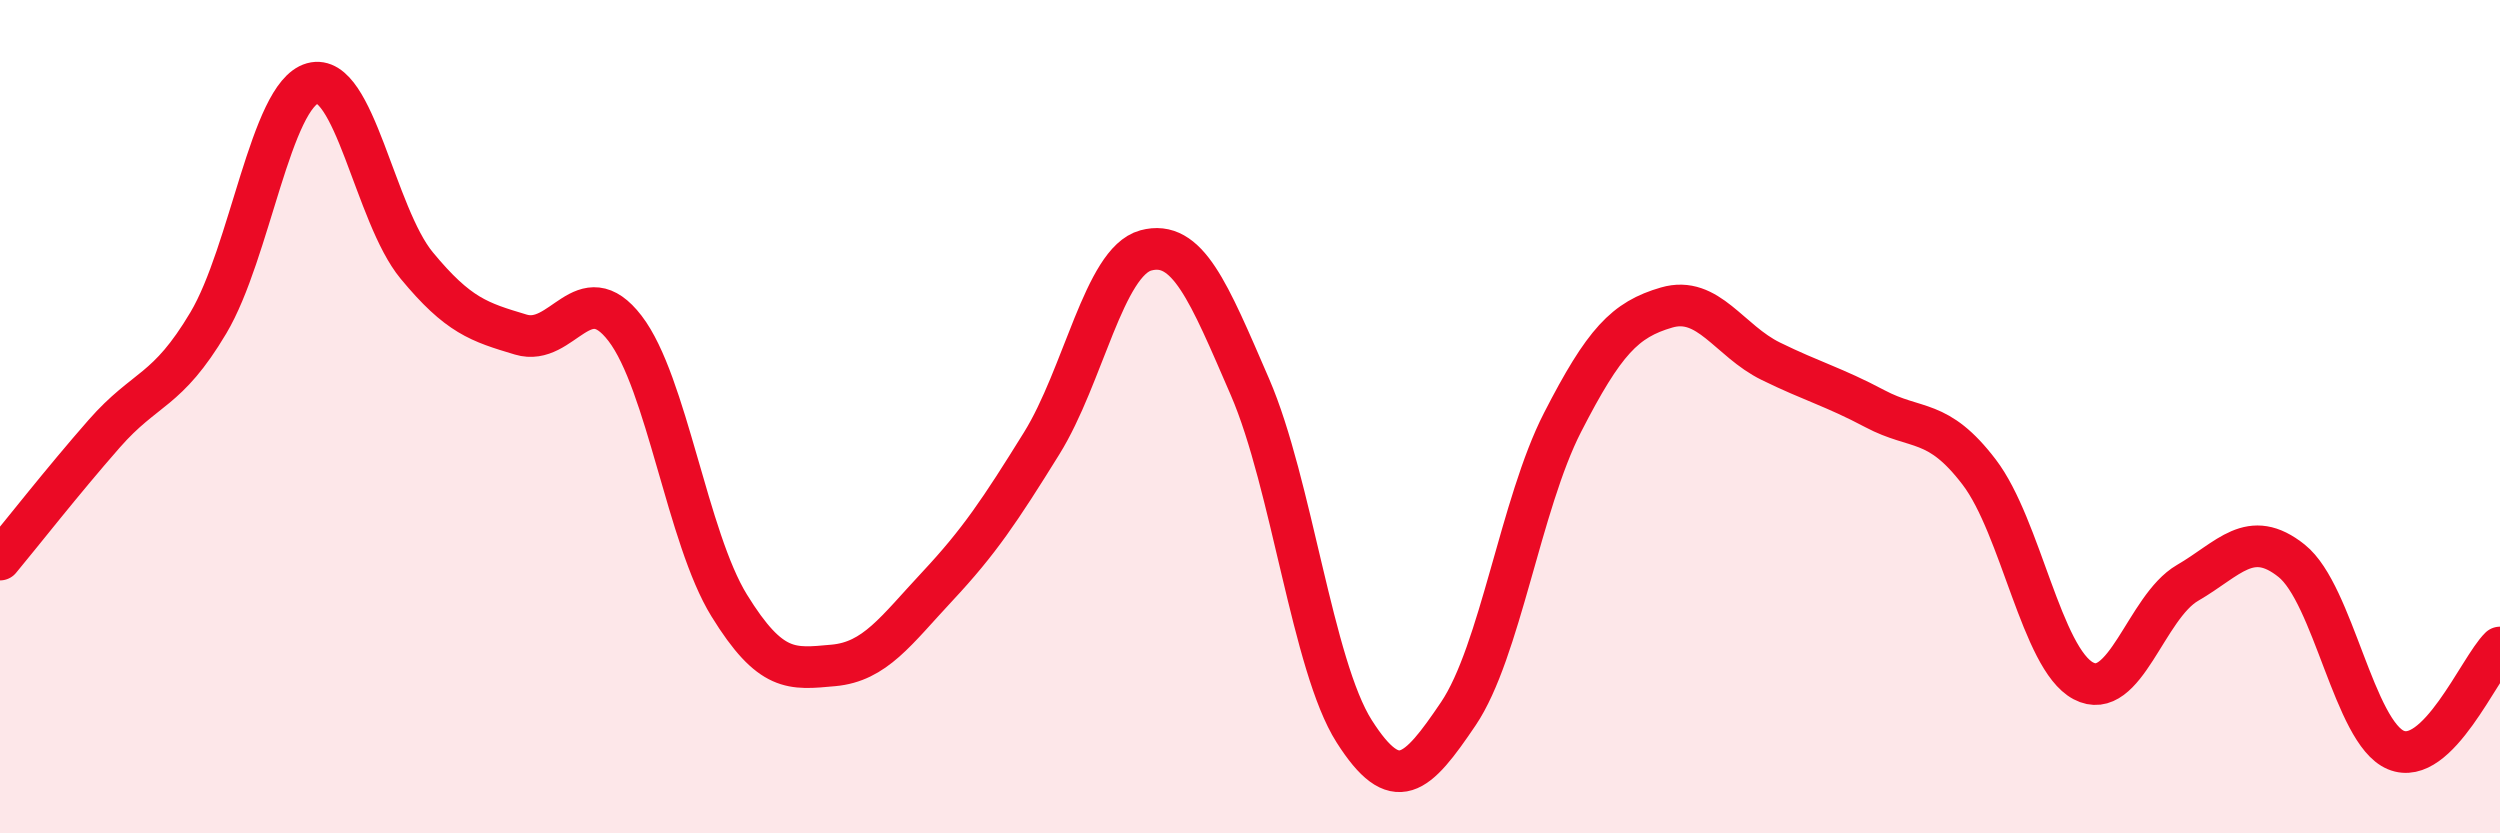
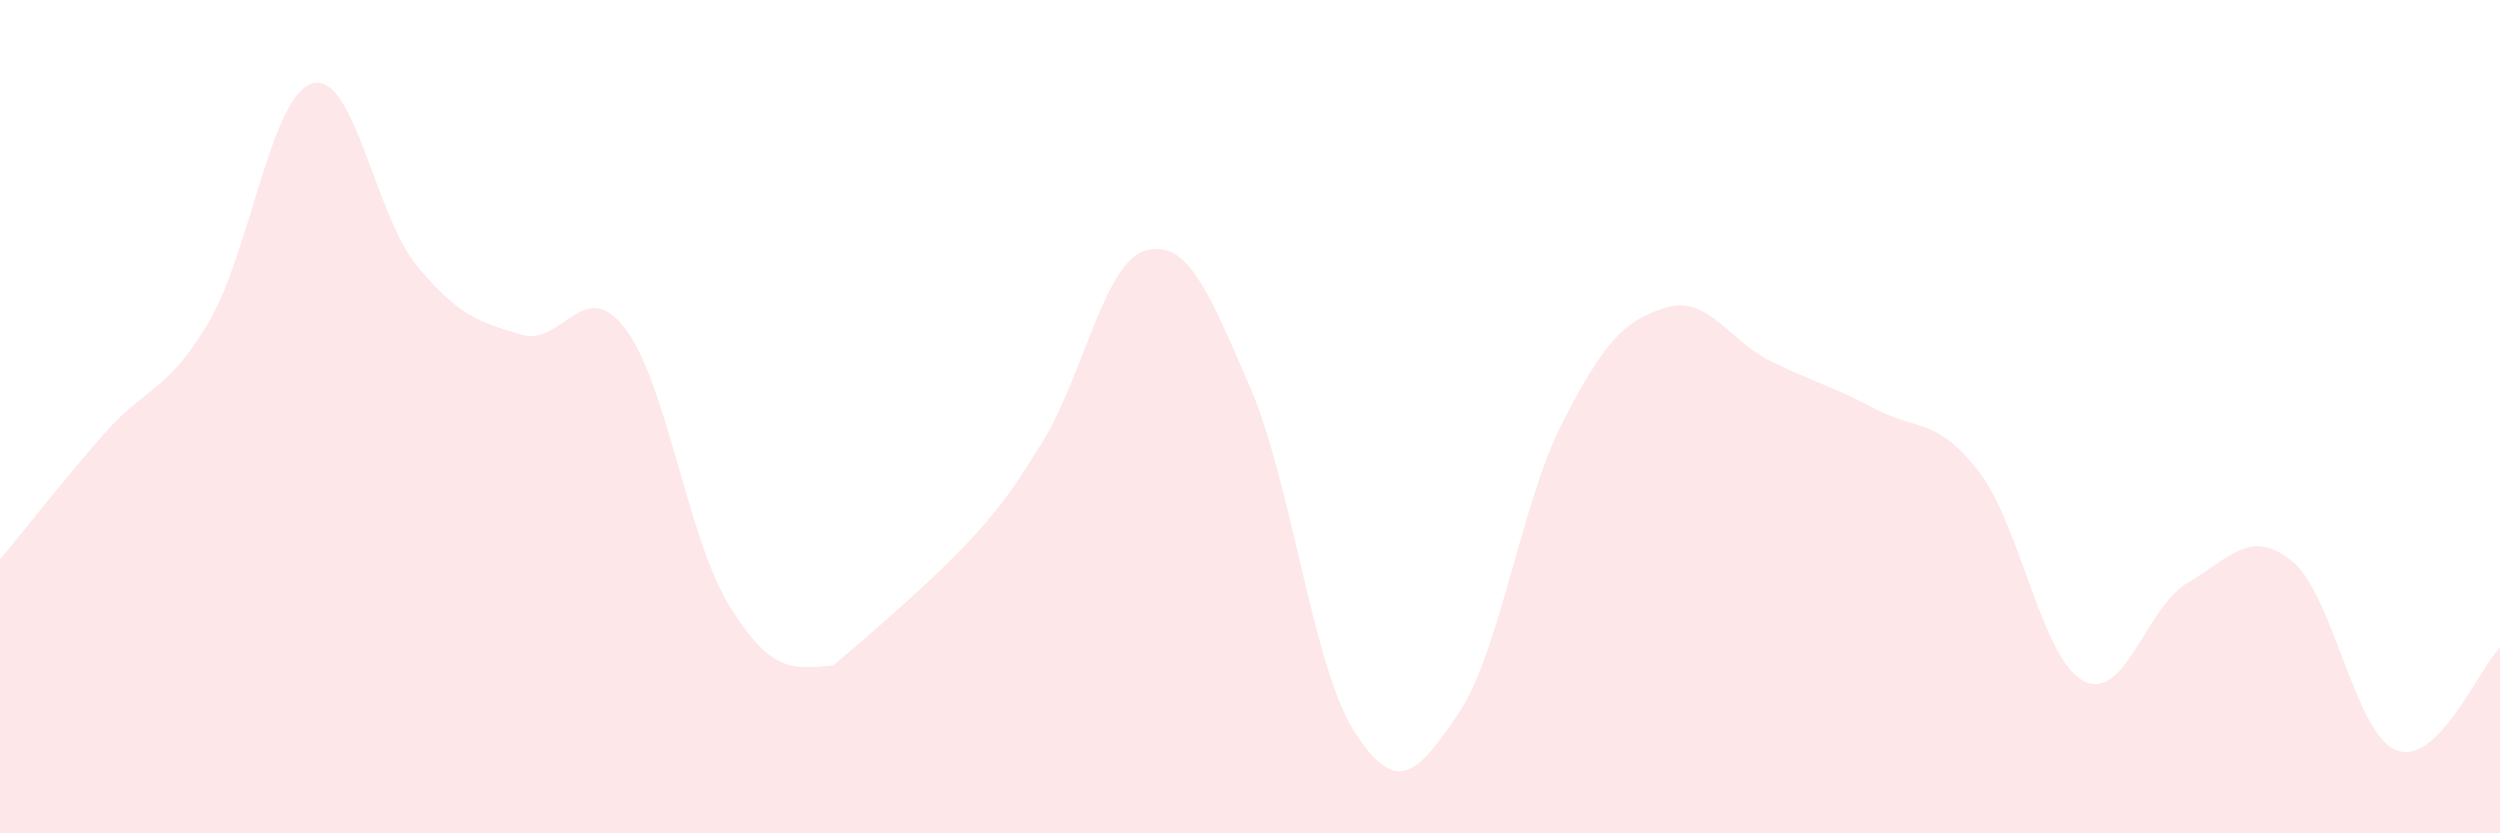
<svg xmlns="http://www.w3.org/2000/svg" width="60" height="20" viewBox="0 0 60 20">
-   <path d="M 0,13.43 C 0.5,12.83 1.5,11.55 2.5,10.41 C 3.5,9.27 4,9.43 5,7.75 C 6,6.07 6.5,2.28 7.5,2 C 8.5,1.72 9,5.16 10,6.37 C 11,7.58 11.5,7.73 12.5,8.03 C 13.5,8.33 14,6.58 15,7.88 C 16,9.18 16.5,12.91 17.5,14.53 C 18.5,16.15 19,16.06 20,15.97 C 21,15.88 21.5,15.14 22.5,14.07 C 23.5,13 24,12.25 25,10.64 C 26,9.03 26.5,6.28 27.5,6.01 C 28.5,5.74 29,6.98 30,9.29 C 31,11.6 31.5,15.98 32.5,17.55 C 33.5,19.12 34,18.61 35,17.13 C 36,15.65 36.5,12.09 37.5,10.14 C 38.5,8.19 39,7.67 40,7.38 C 41,7.09 41.5,8.18 42.5,8.67 C 43.5,9.16 44,9.28 45,9.81 C 46,10.34 46.5,10.02 47.5,11.33 C 48.5,12.64 49,15.81 50,16.34 C 51,16.87 51.5,14.57 52.5,13.99 C 53.5,13.41 54,12.66 55,13.46 C 56,14.26 56.5,17.58 57.5,18 C 58.5,18.42 59.5,16.03 60,15.54L60 20L0 20Z" fill="#EB0A25" opacity="0.1" stroke-linecap="round" stroke-linejoin="round" />
-   <path d="M 0,13.43 C 0.5,12.83 1.5,11.55 2.5,10.41 C 3.5,9.27 4,9.43 5,7.75 C 6,6.07 6.5,2.28 7.5,2 C 8.5,1.72 9,5.16 10,6.37 C 11,7.58 11.5,7.73 12.5,8.03 C 13.5,8.33 14,6.58 15,7.88 C 16,9.18 16.5,12.91 17.5,14.53 C 18.5,16.15 19,16.06 20,15.97 C 21,15.88 21.5,15.14 22.5,14.07 C 23.5,13 24,12.25 25,10.64 C 26,9.03 26.5,6.28 27.5,6.01 C 28.5,5.74 29,6.98 30,9.29 C 31,11.6 31.5,15.98 32.5,17.55 C 33.5,19.12 34,18.61 35,17.13 C 36,15.65 36.5,12.09 37.5,10.14 C 38.5,8.19 39,7.67 40,7.38 C 41,7.09 41.5,8.18 42.5,8.67 C 43.5,9.16 44,9.28 45,9.81 C 46,10.34 46.5,10.02 47.5,11.33 C 48.5,12.64 49,15.81 50,16.34 C 51,16.87 51.5,14.57 52.5,13.99 C 53.5,13.41 54,12.66 55,13.46 C 56,14.26 56.5,17.58 57.5,18 C 58.5,18.42 59.5,16.03 60,15.54" stroke="#EB0A25" stroke-width="1" fill="none" stroke-linecap="round" stroke-linejoin="round" />
+   <path d="M 0,13.43 C 0.5,12.83 1.5,11.55 2.5,10.41 C 3.5,9.27 4,9.43 5,7.75 C 6,6.07 6.5,2.28 7.5,2 C 8.5,1.72 9,5.16 10,6.37 C 11,7.58 11.5,7.73 12.5,8.03 C 13.5,8.33 14,6.58 15,7.88 C 16,9.18 16.5,12.91 17.5,14.53 C 18.5,16.15 19,16.06 20,15.97 C 23.5,13 24,12.25 25,10.64 C 26,9.03 26.5,6.28 27.5,6.01 C 28.5,5.74 29,6.98 30,9.29 C 31,11.6 31.5,15.98 32.5,17.55 C 33.5,19.12 34,18.61 35,17.13 C 36,15.65 36.5,12.09 37.5,10.14 C 38.5,8.19 39,7.67 40,7.38 C 41,7.09 41.5,8.18 42.5,8.67 C 43.5,9.16 44,9.28 45,9.81 C 46,10.34 46.5,10.02 47.5,11.33 C 48.5,12.64 49,15.81 50,16.34 C 51,16.87 51.5,14.57 52.5,13.99 C 53.5,13.41 54,12.66 55,13.46 C 56,14.26 56.5,17.58 57.5,18 C 58.5,18.42 59.5,16.03 60,15.54L60 20L0 20Z" fill="#EB0A25" opacity="0.1" stroke-linecap="round" stroke-linejoin="round" />
</svg>